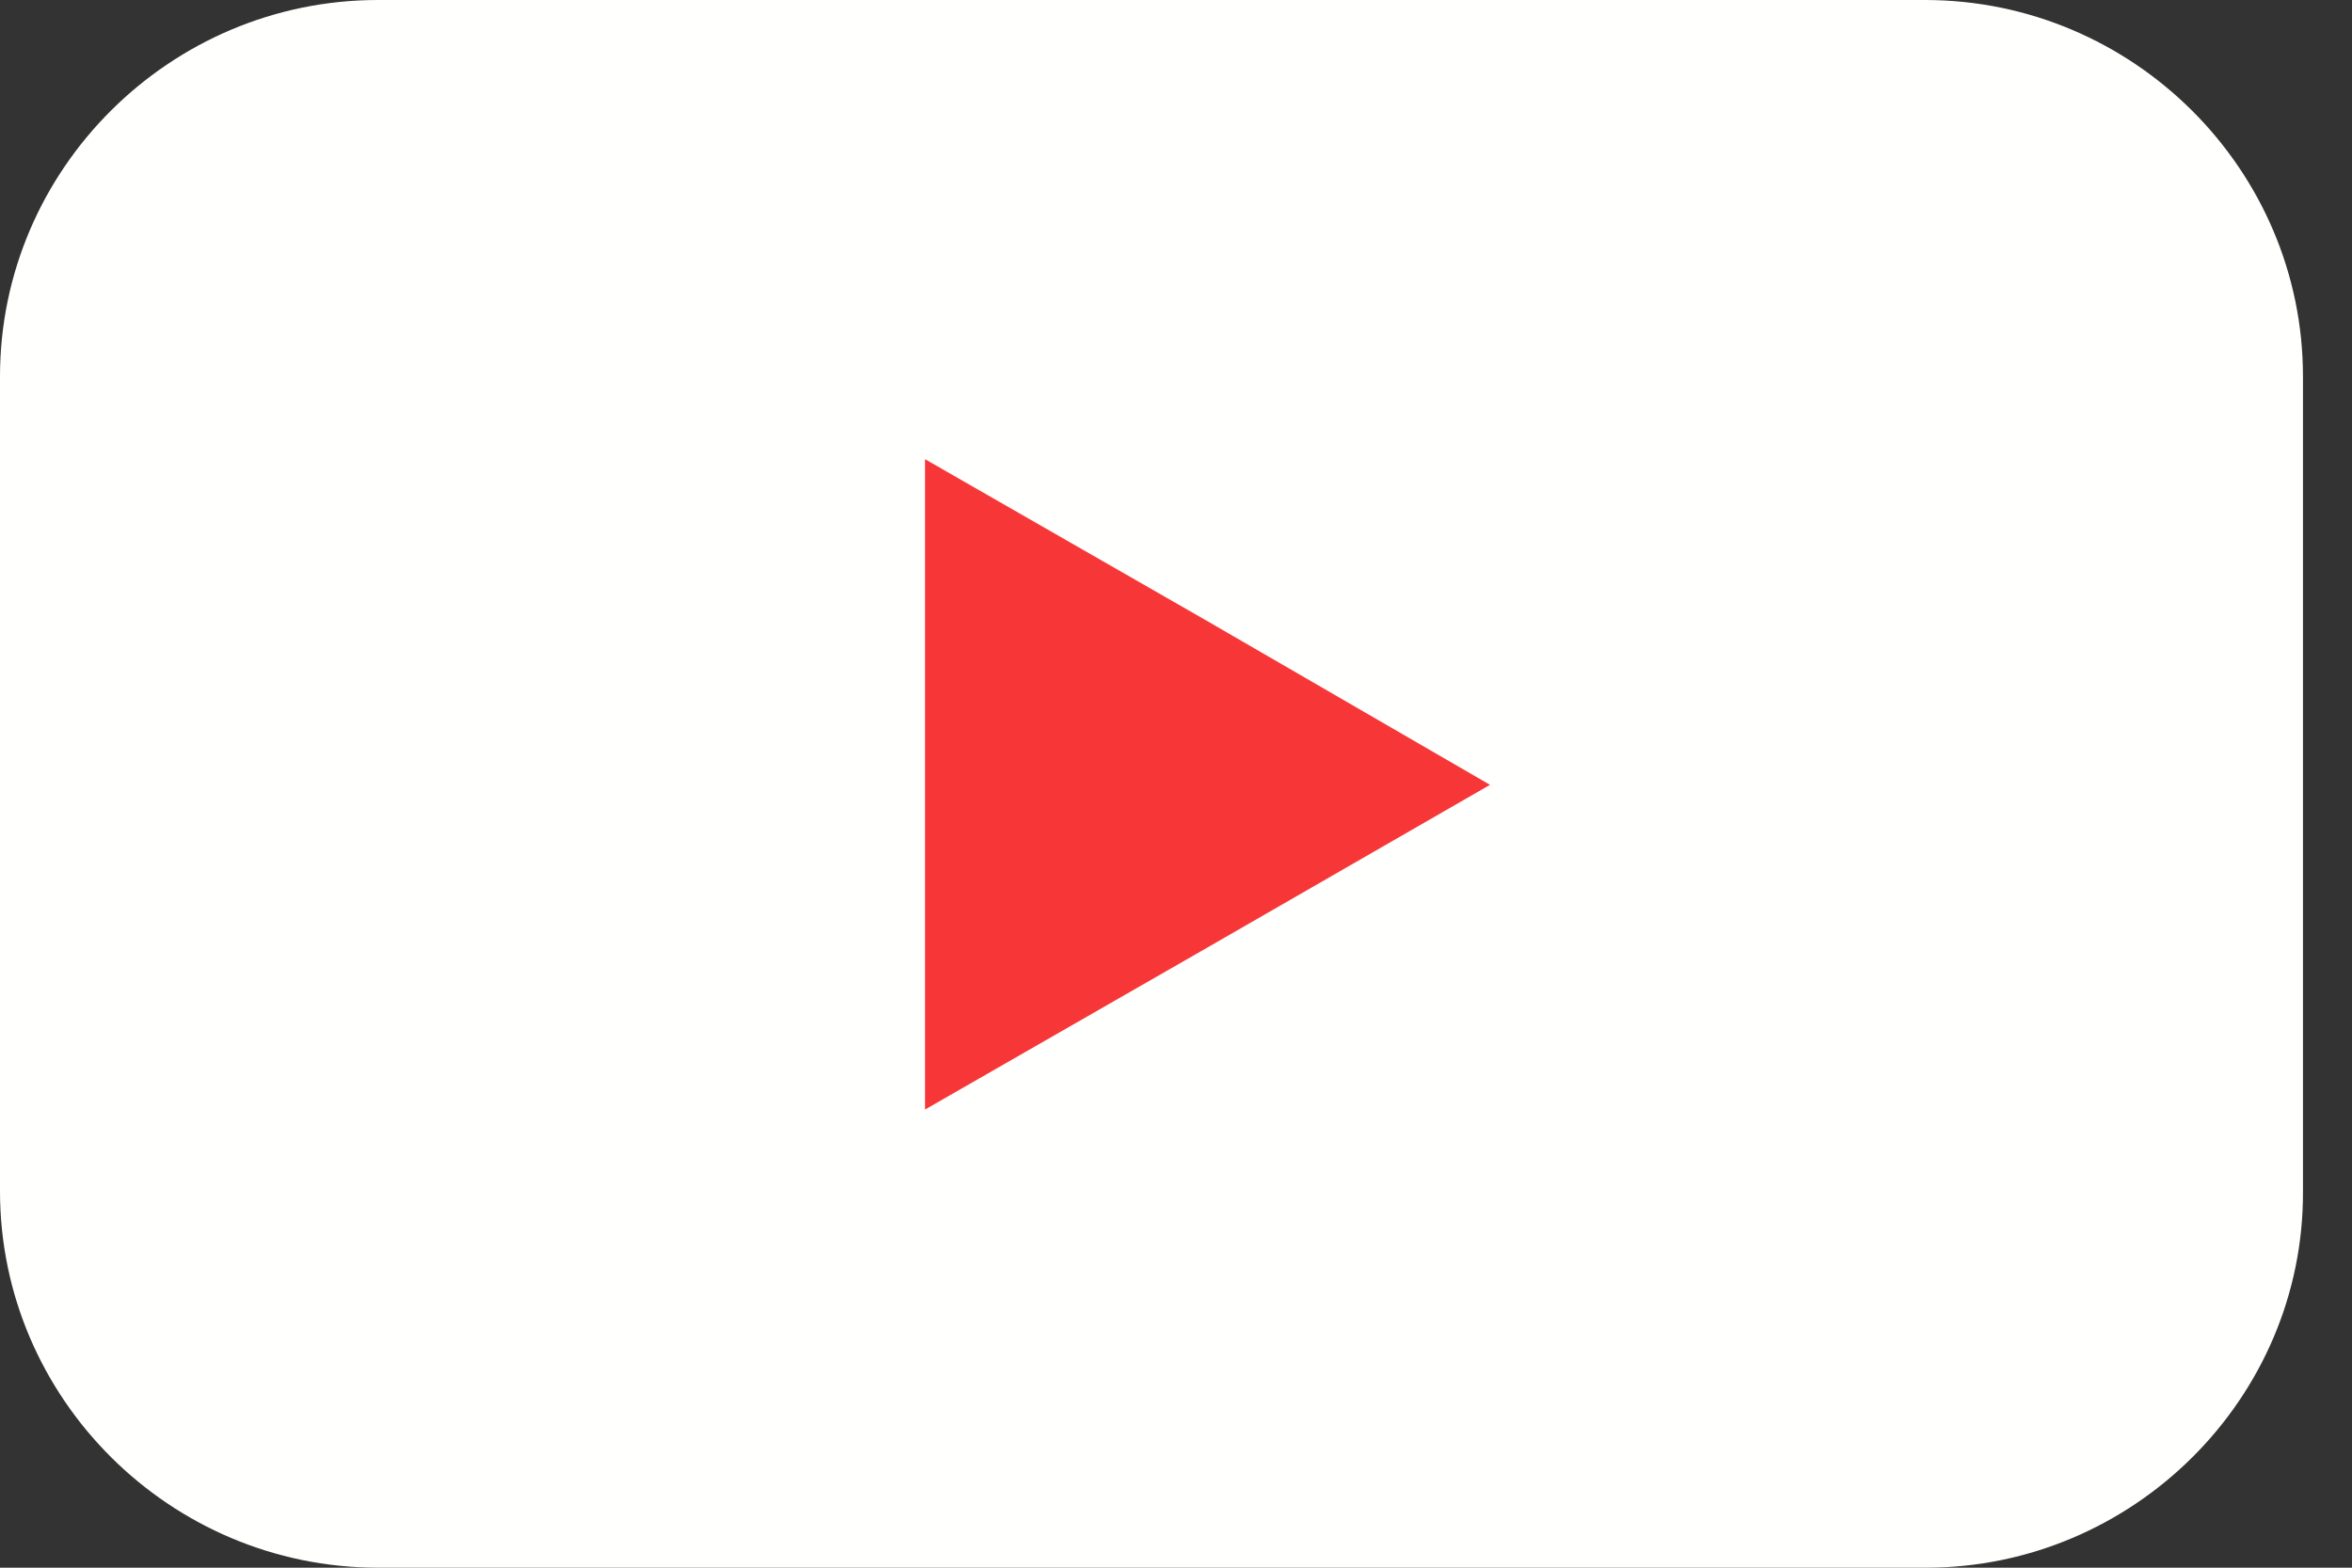
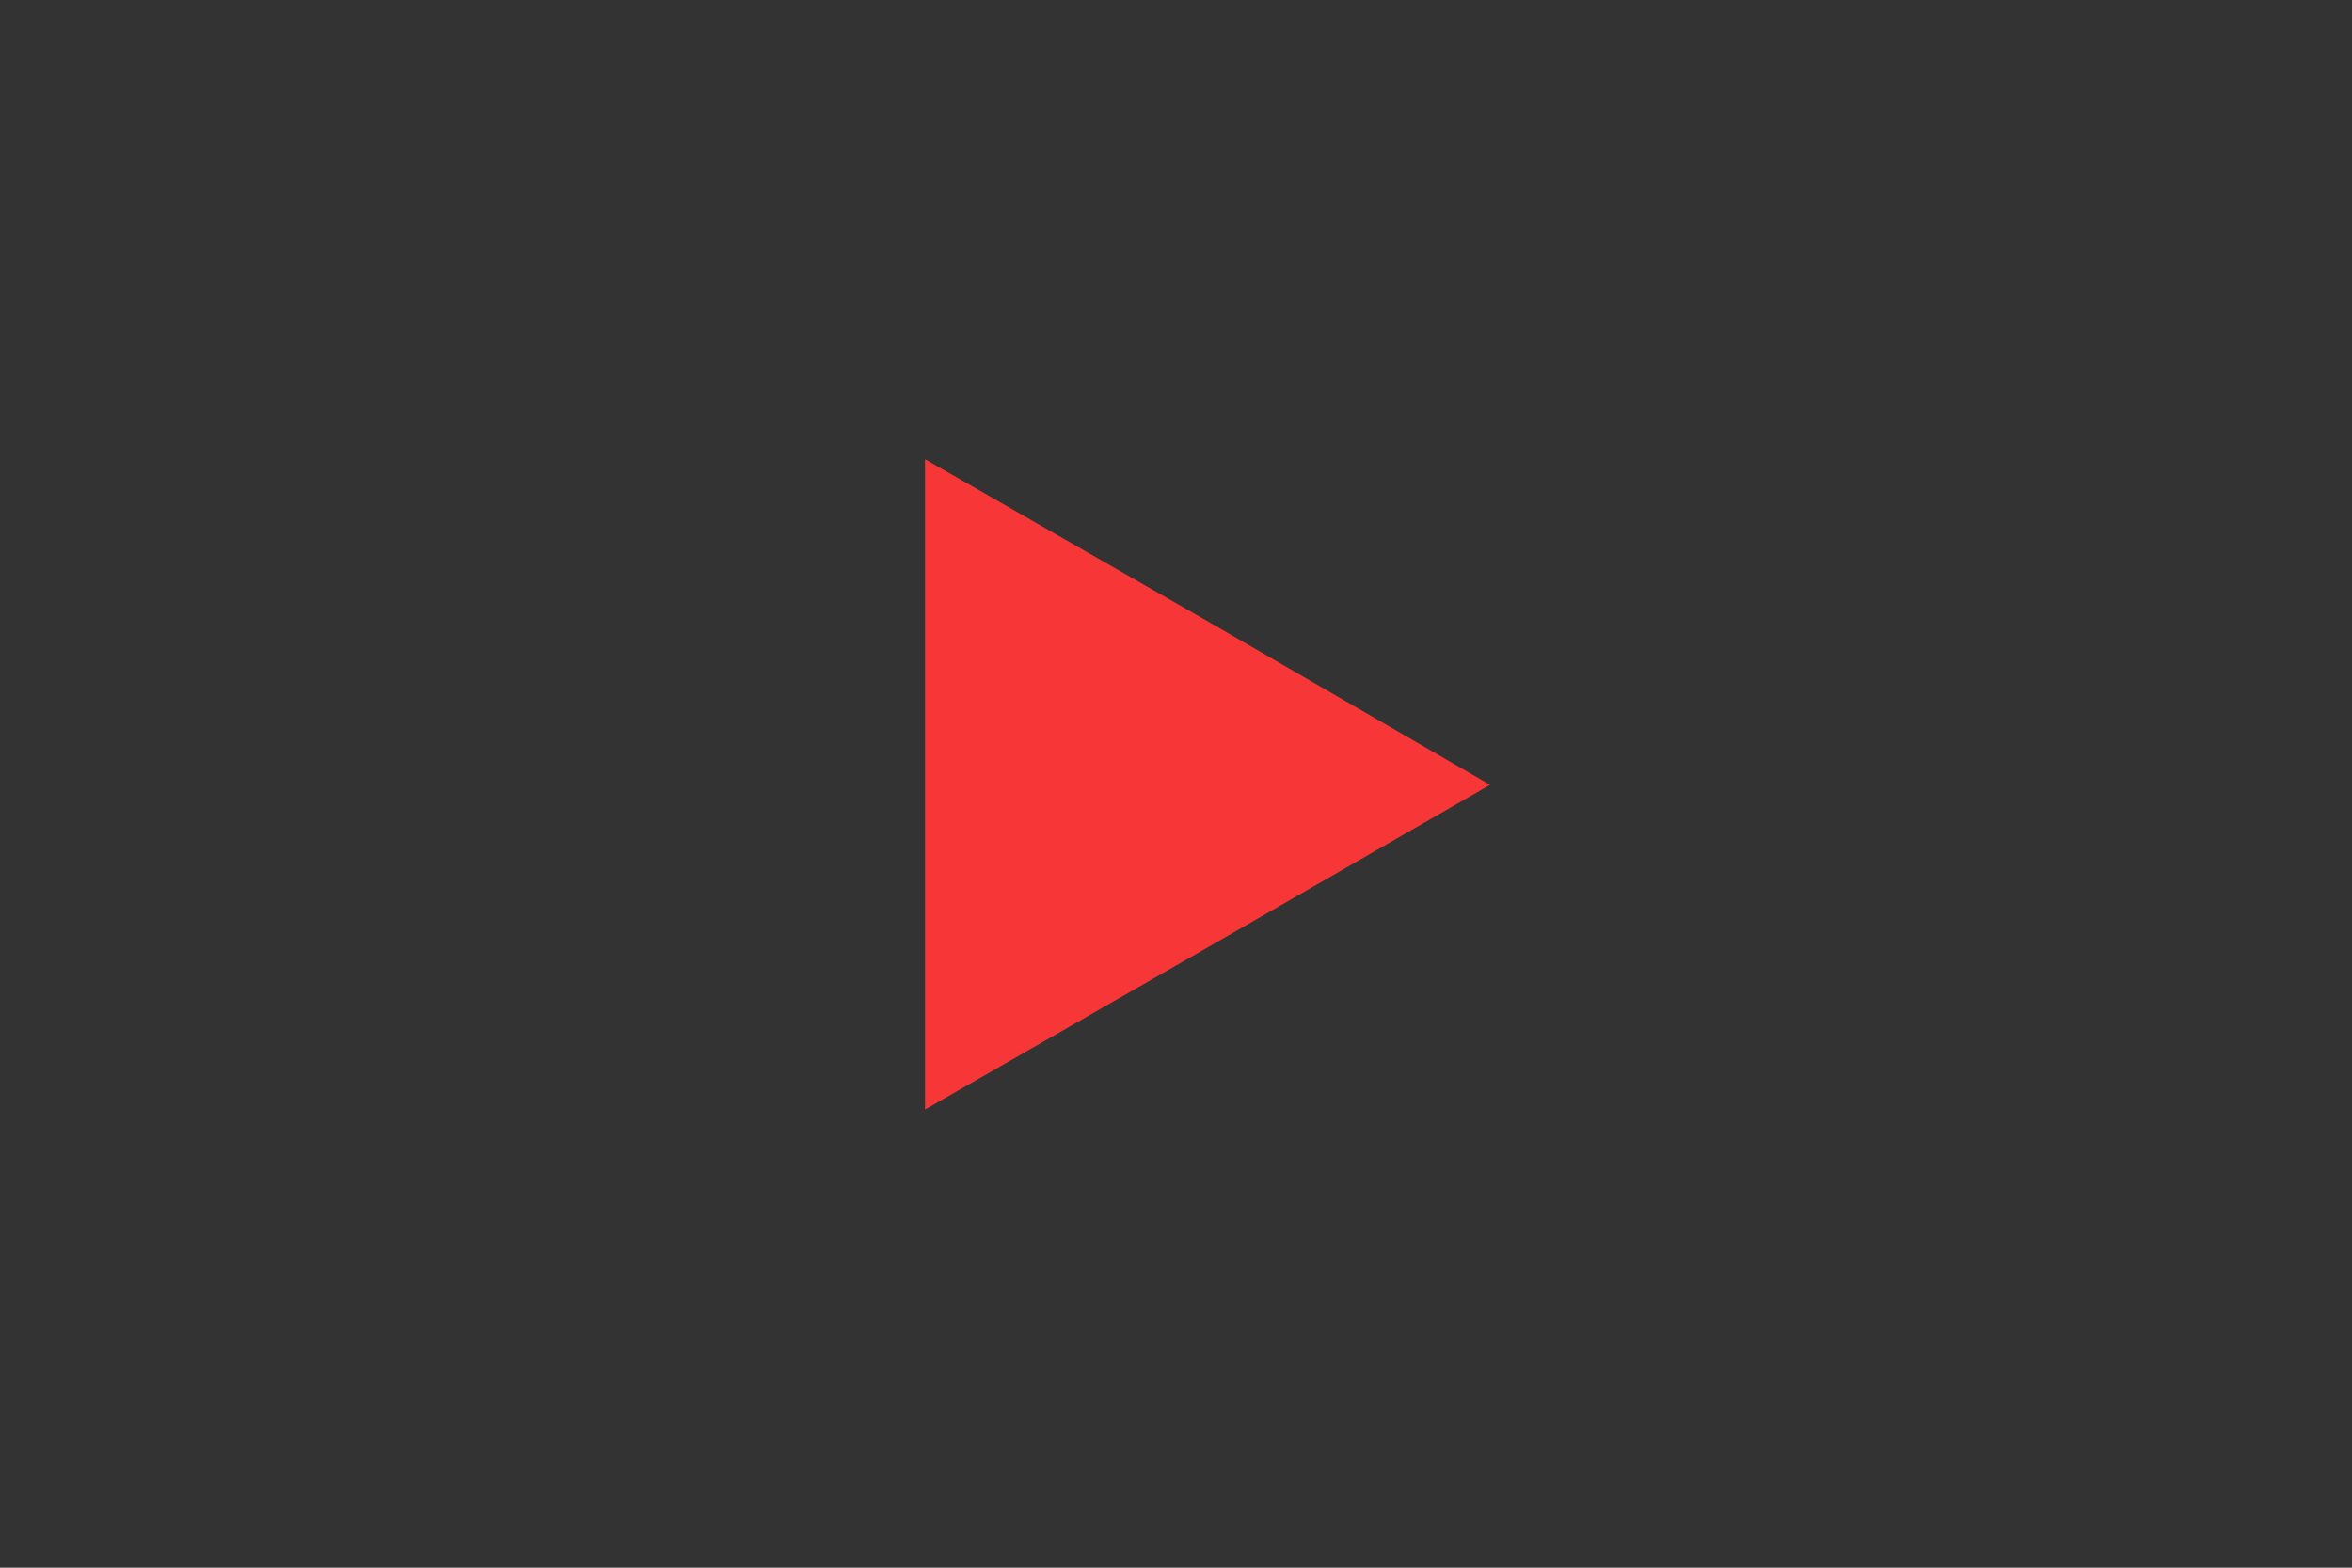
<svg xmlns="http://www.w3.org/2000/svg" width="45" height="30" viewBox="0 0 45 30" fill="none">
  <rect x="0" y="0" width="45" height="30" fill="#333333" stroke="none" />
-   <path d="M36.849 30H7.232C3.253 30 0 26.76 0 22.795V7.205C0 3.24 3.253 0 7.232 0H36.83C40.81 0 44.062 3.24 44.062 7.205V22.795C44.081 26.76 40.81 30 36.849 30Z" fill="#FFFFFE" />
  <path d="M17.698 15.019V8.787L23.112 11.893L28.508 15.019L23.112 18.126L17.698 21.233V15.019Z" fill="#F73737" />
</svg>